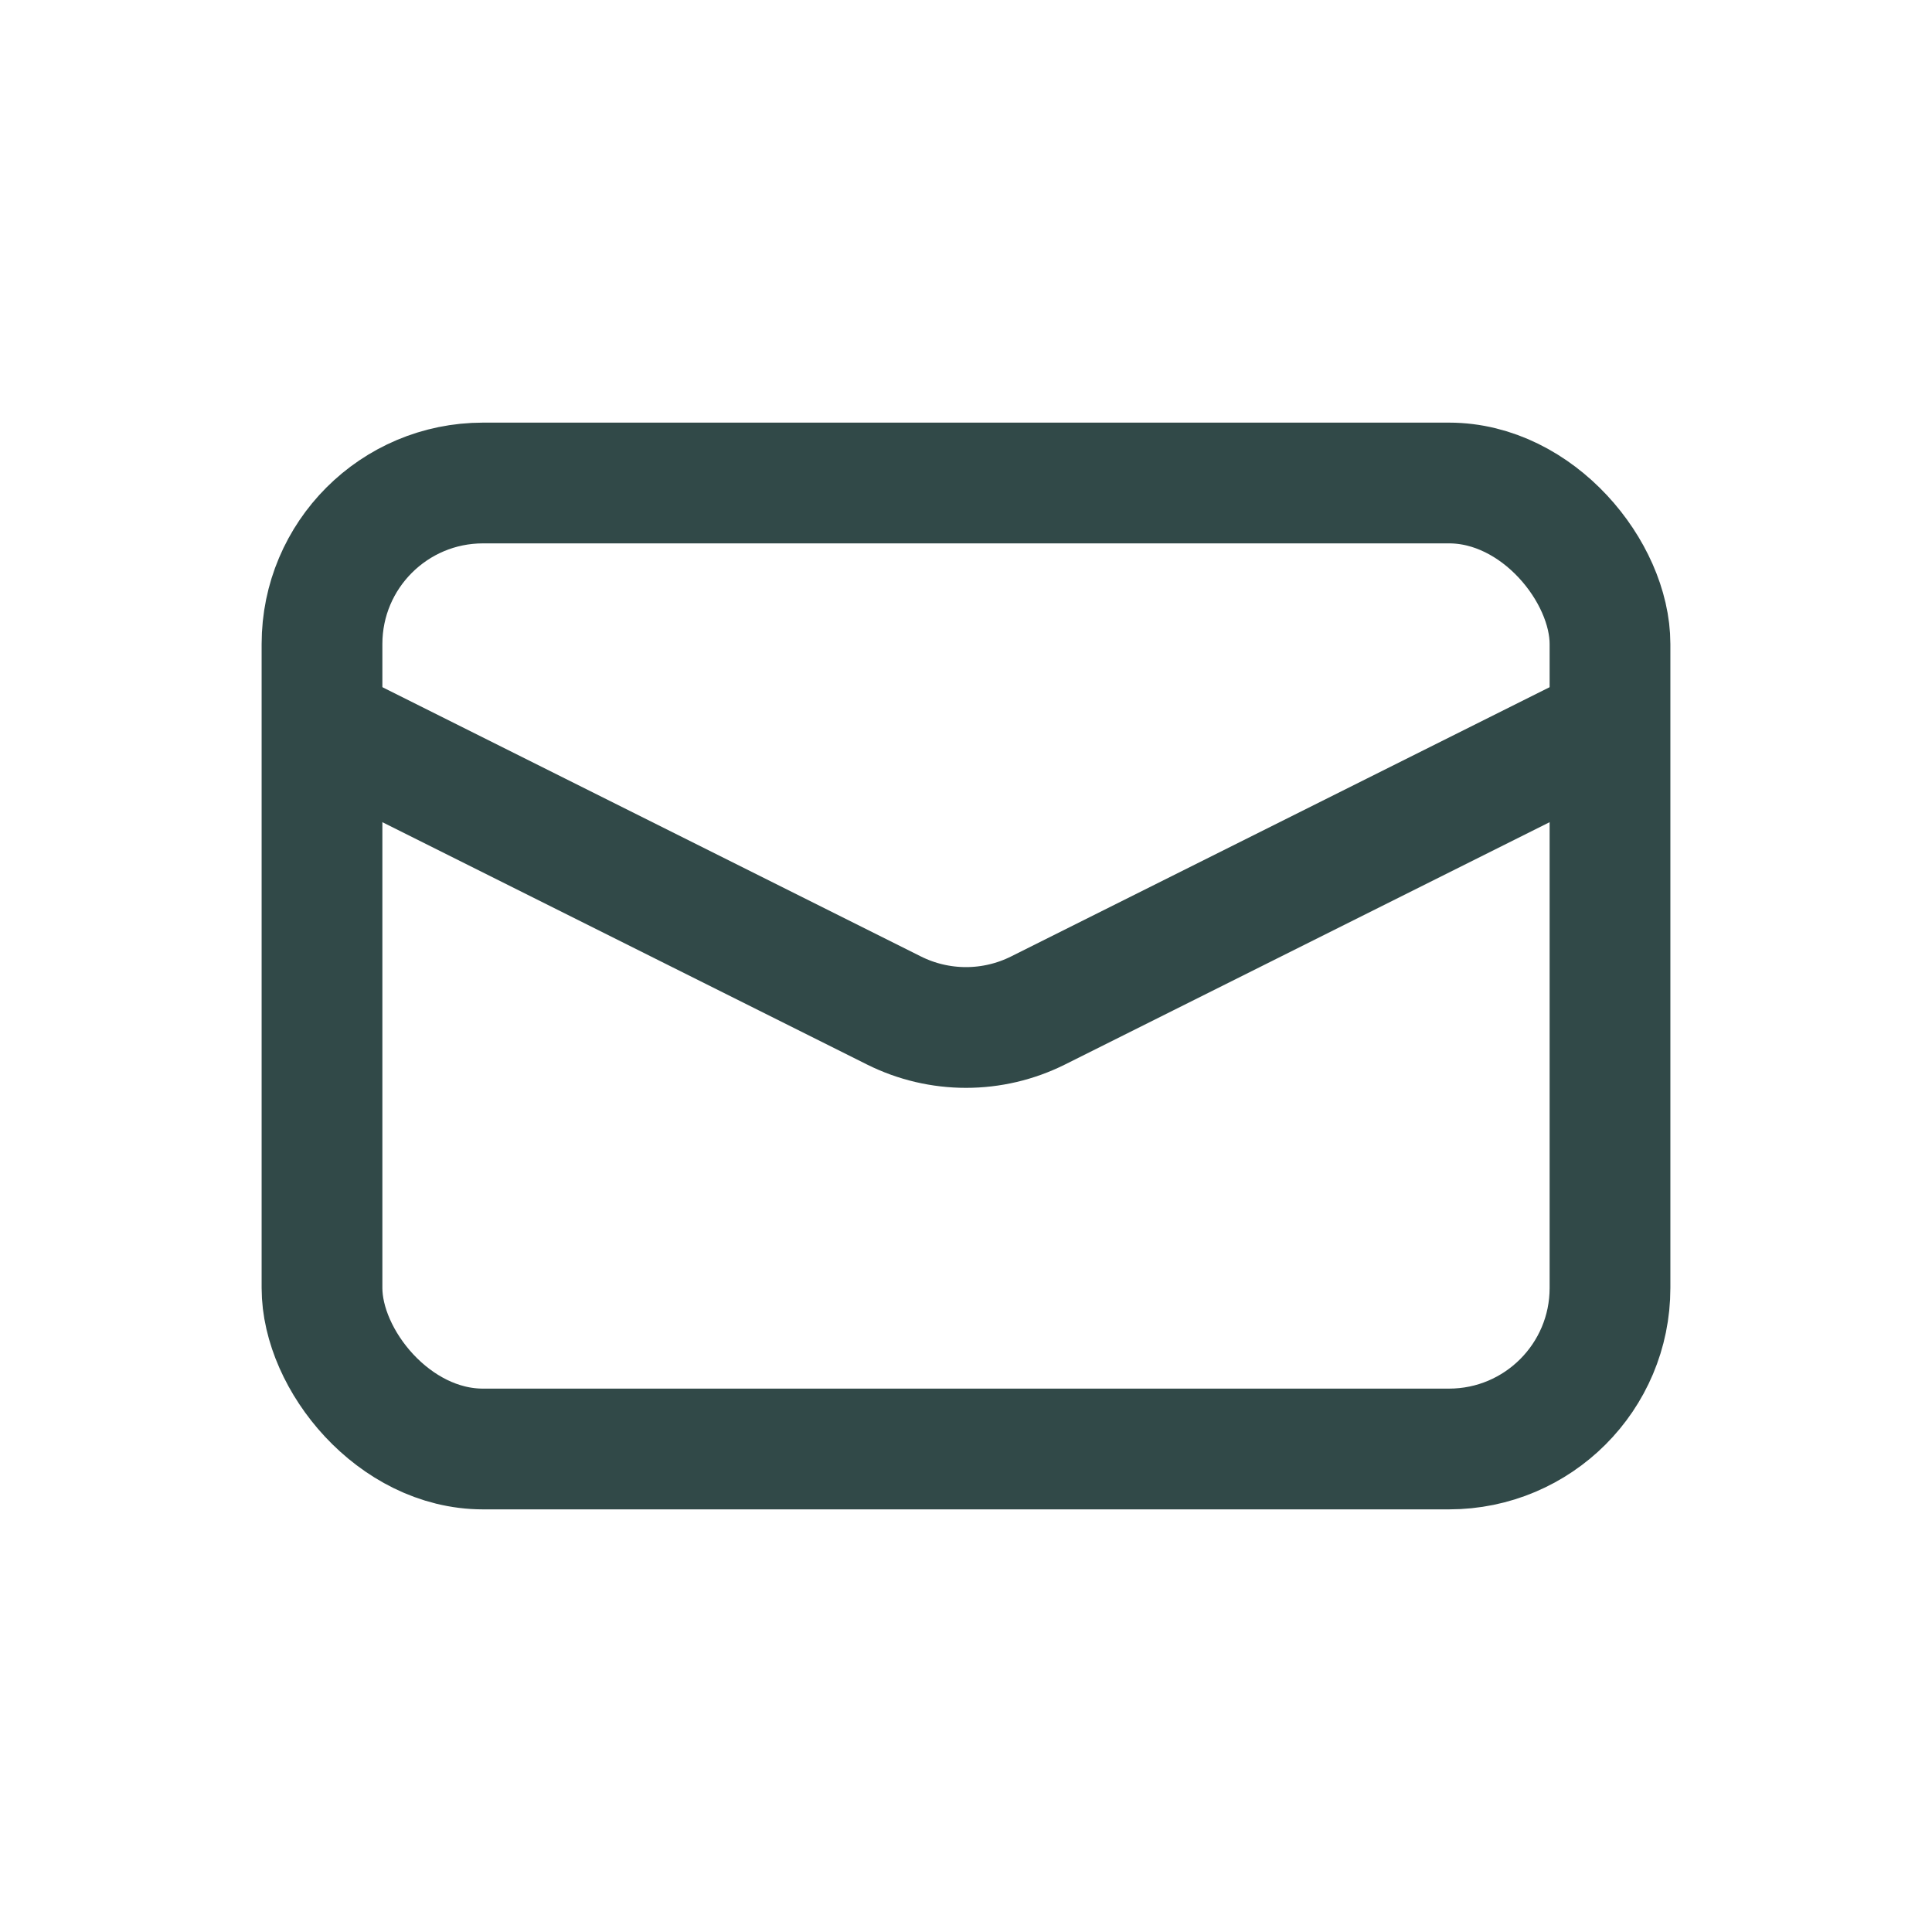
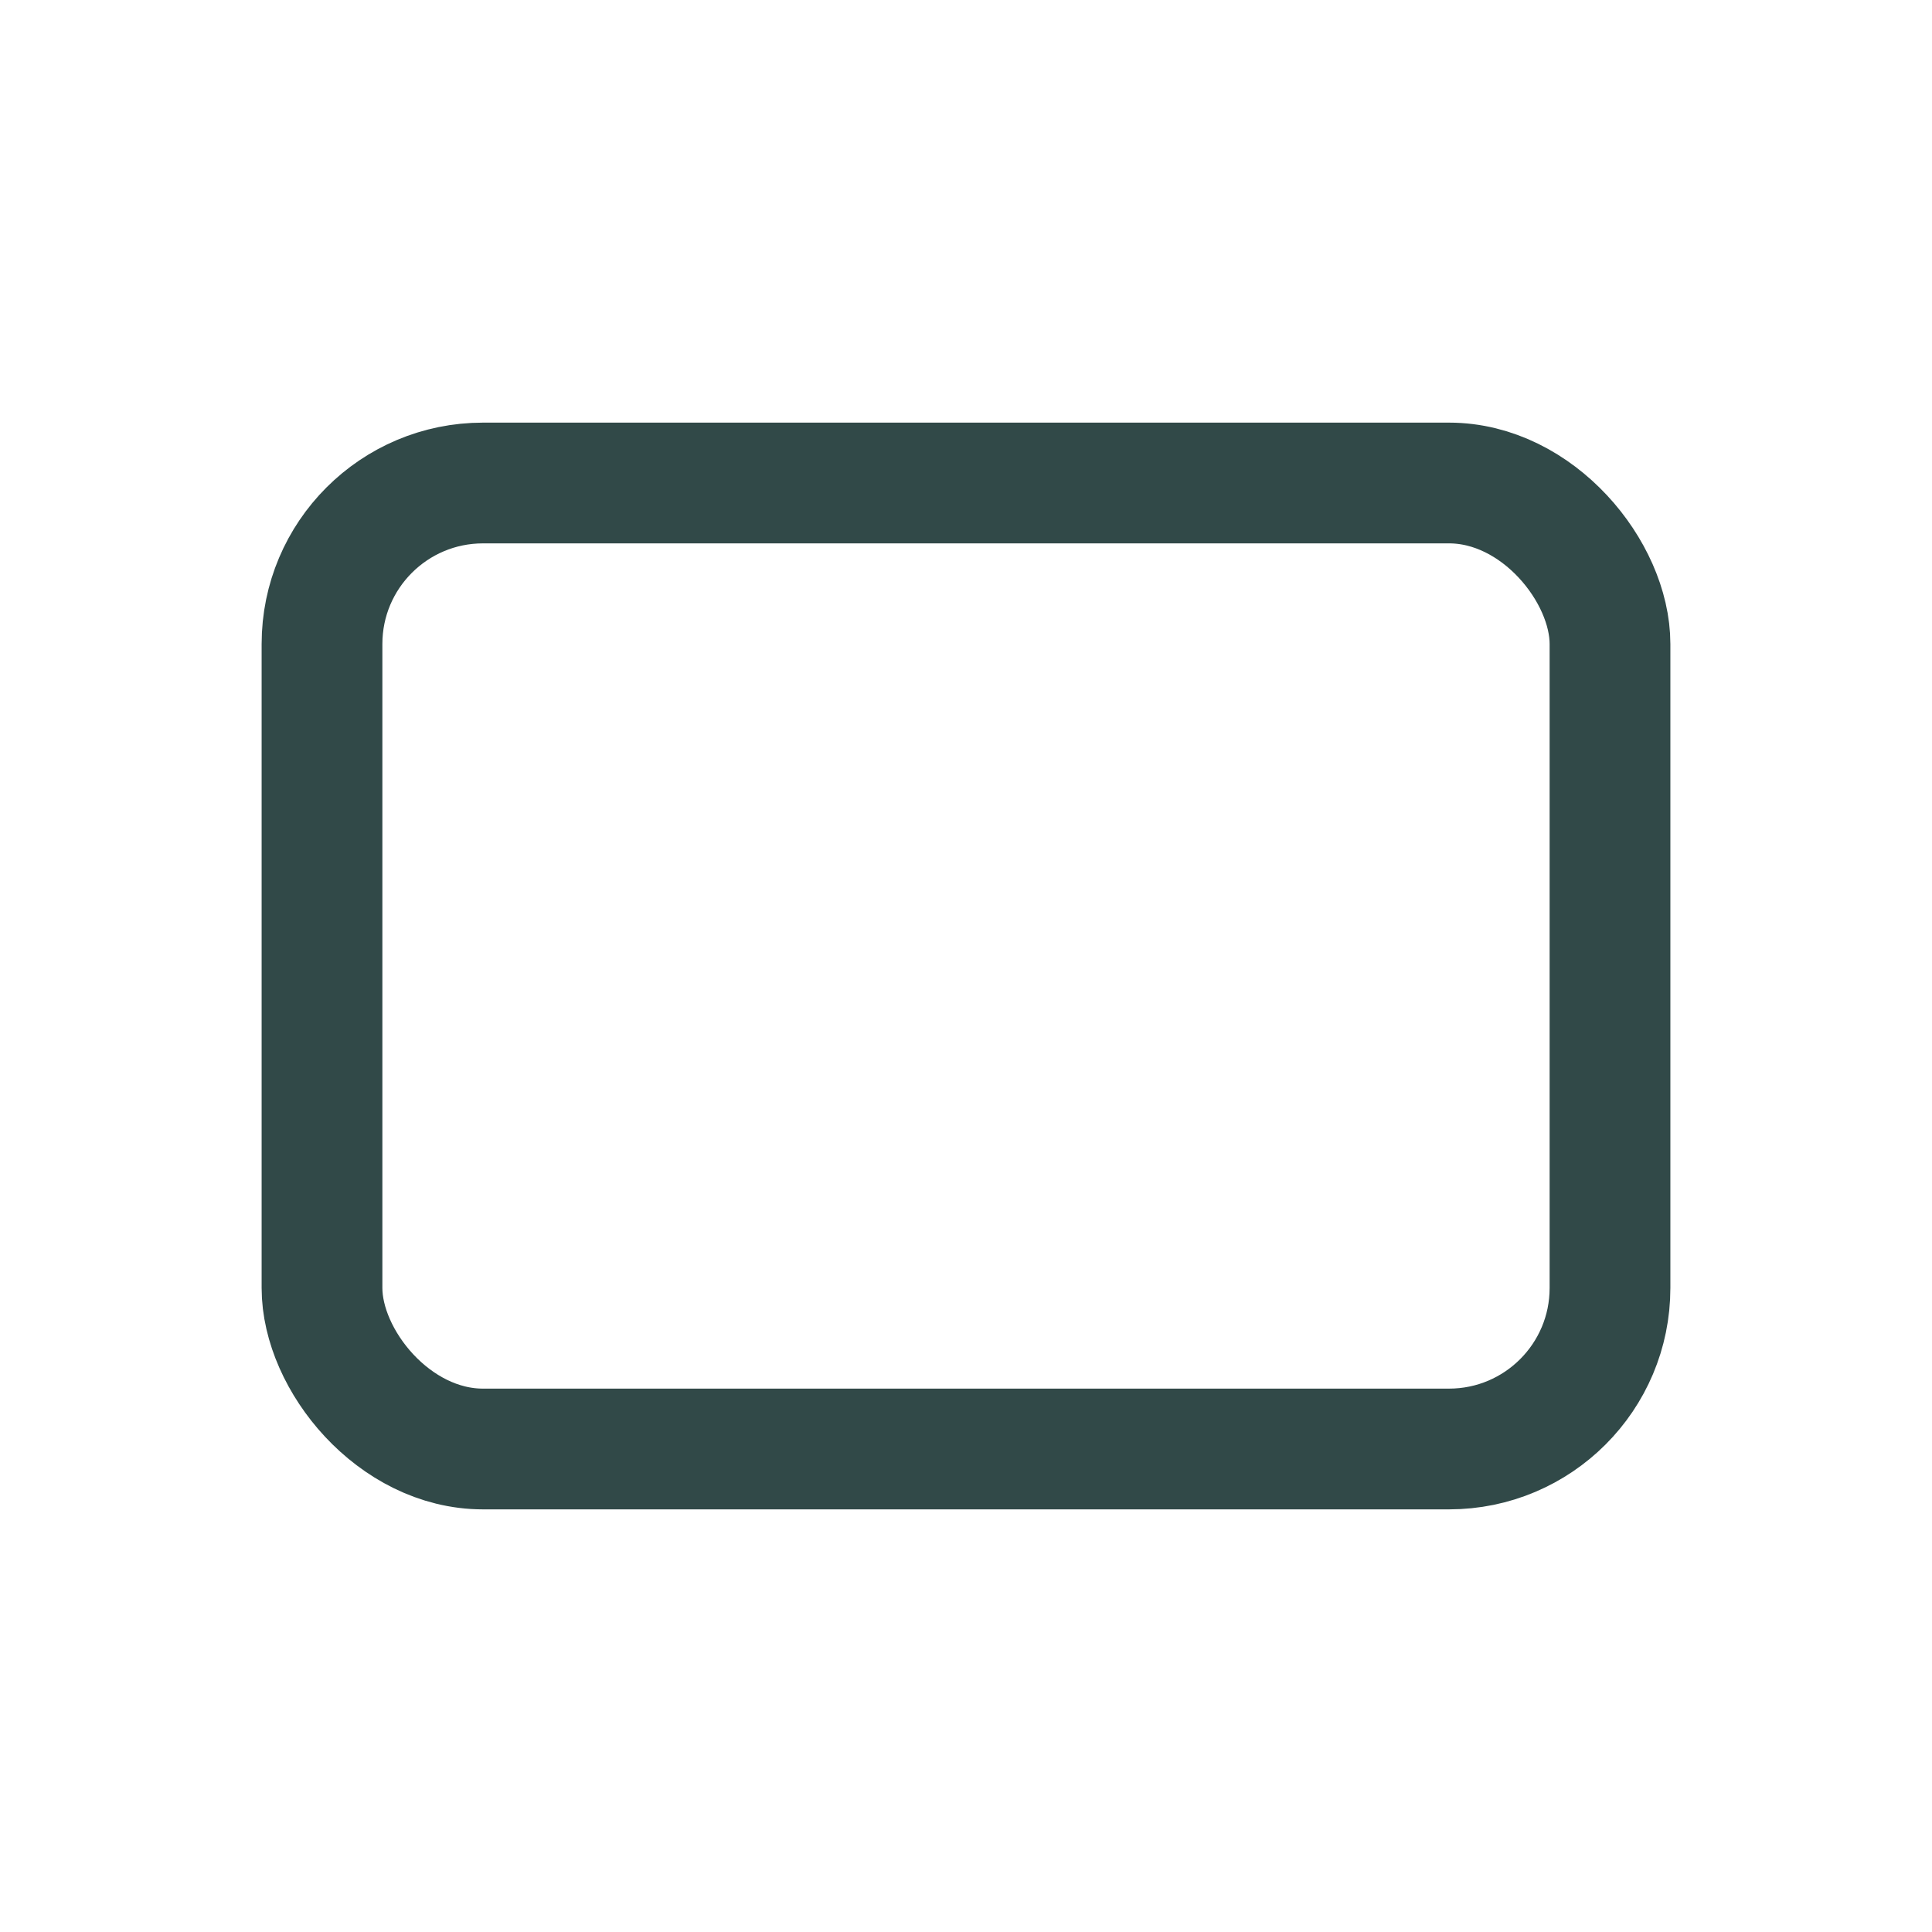
<svg xmlns="http://www.w3.org/2000/svg" width="24" height="24" viewBox="0 0 24 24" fill="none">
  <rect x="4" y="6" width="16" height="12" rx="2" stroke="#314948" stroke-width="1.5" stroke-linecap="round" />
-   <path d="M4 9L11.106 12.553C11.669 12.834 12.331 12.834 12.894 12.553L20 9" stroke="#314948" stroke-width="1.5" />
</svg>